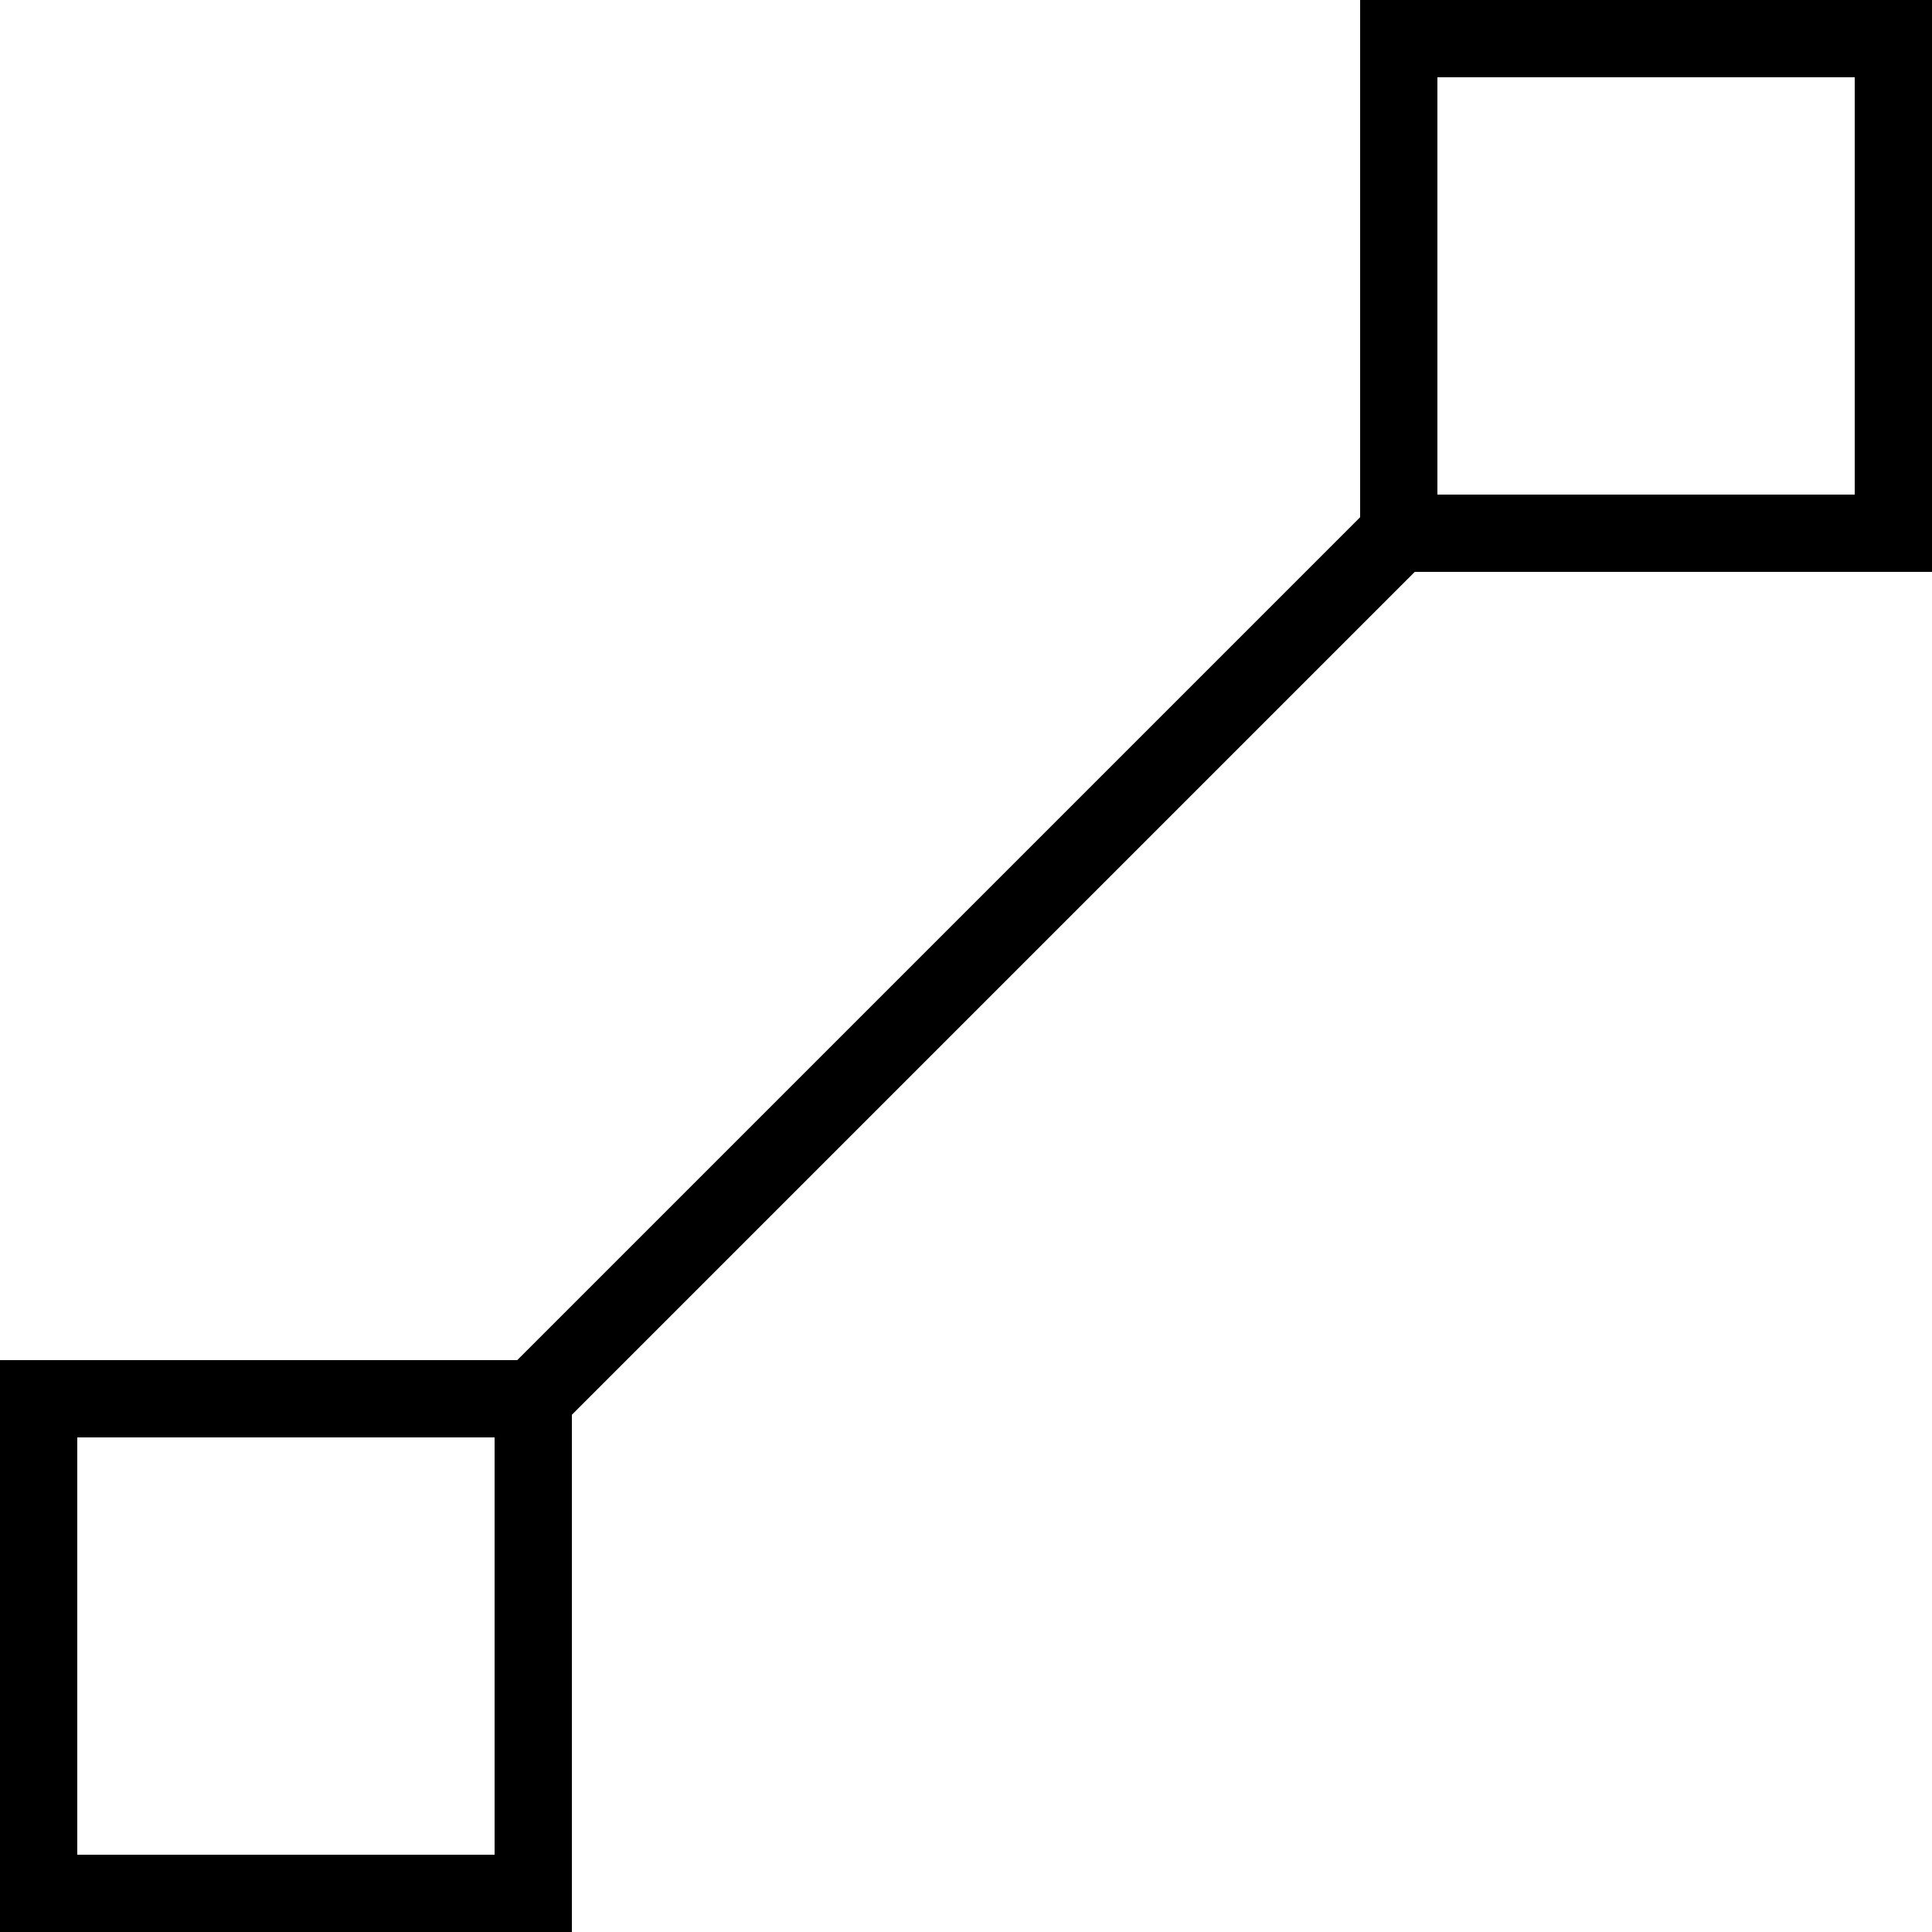
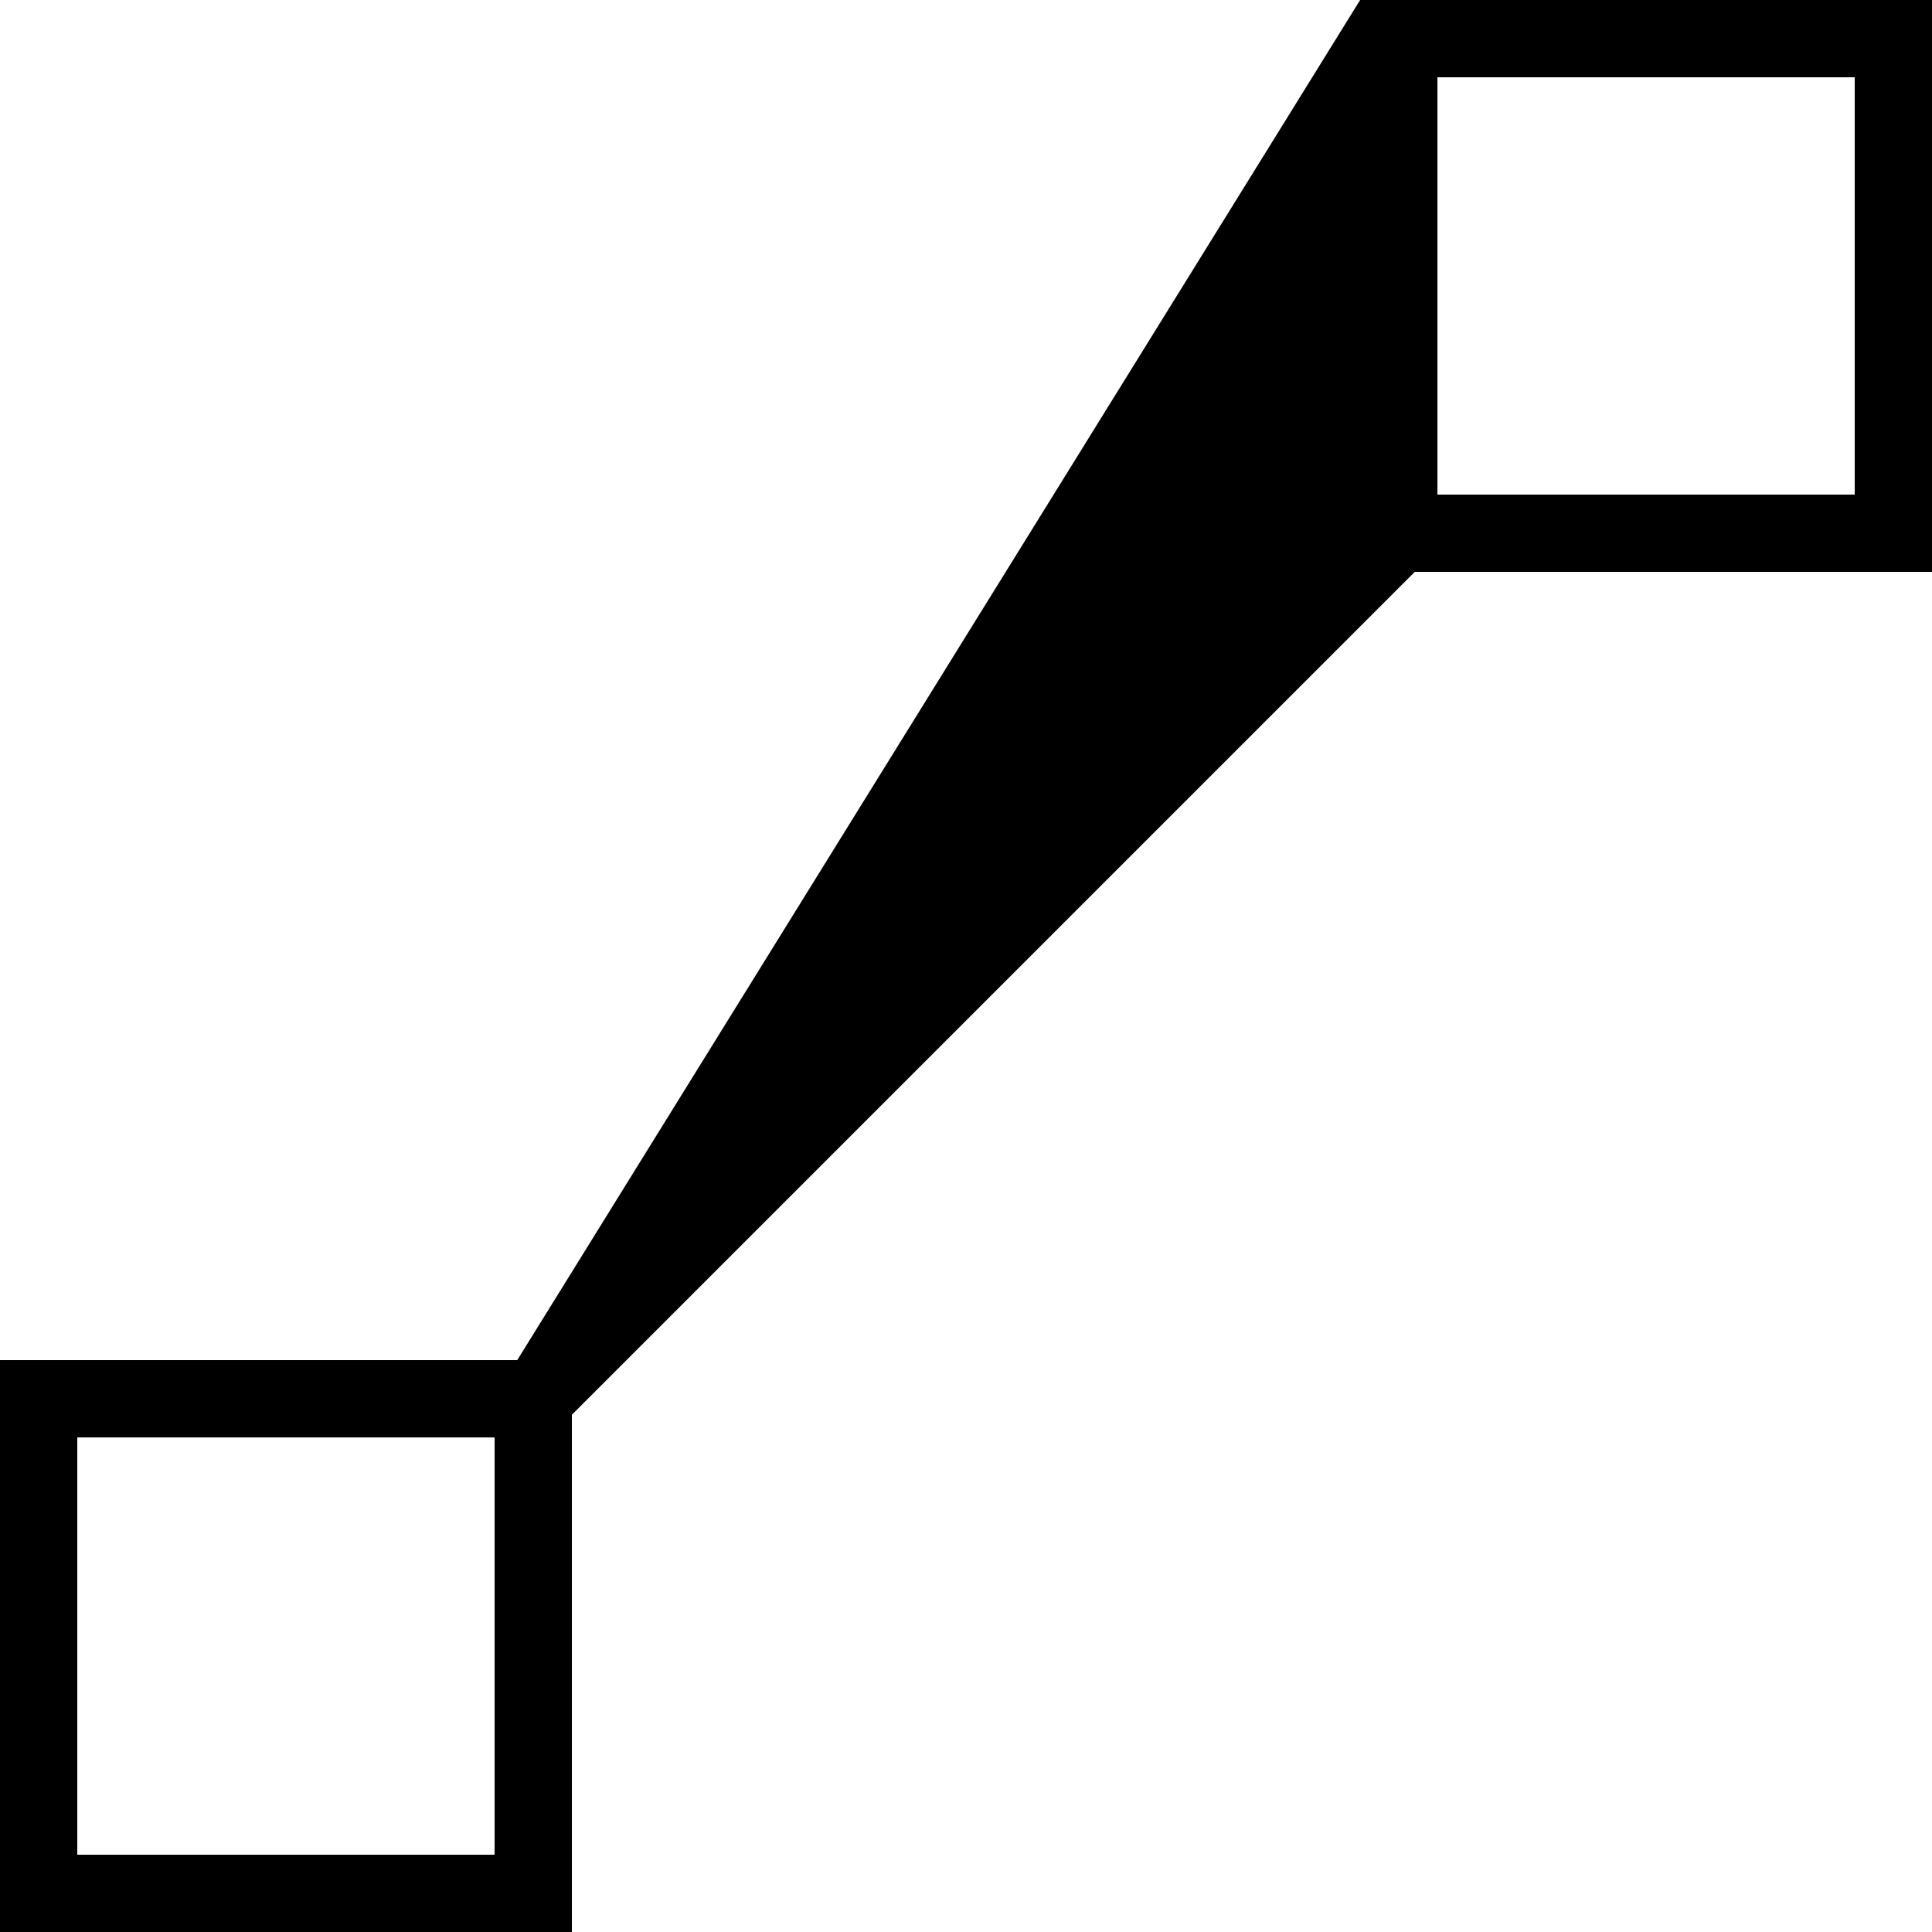
<svg xmlns="http://www.w3.org/2000/svg" fill="#000000" height="800px" width="800px" version="1.1" id="Layer_1" viewBox="0 0 492.308 492.308" xml:space="preserve">
  <g>
    <g>
-       <path d="M346.587,0v131.798L131.803,346.582H0v145.726h145.726V360.505L360.51,145.721h131.798V0H346.587z M126.034,472.615    H19.692V366.274h106.341V472.615z M472.615,126.029H366.279V19.692h106.337V126.029z" />
+       <path d="M346.587,0L131.803,346.582H0v145.726h145.726V360.505L360.51,145.721h131.798V0H346.587z M126.034,472.615    H19.692V366.274h106.341V472.615z M472.615,126.029H366.279V19.692h106.337V126.029z" />
    </g>
  </g>
</svg>